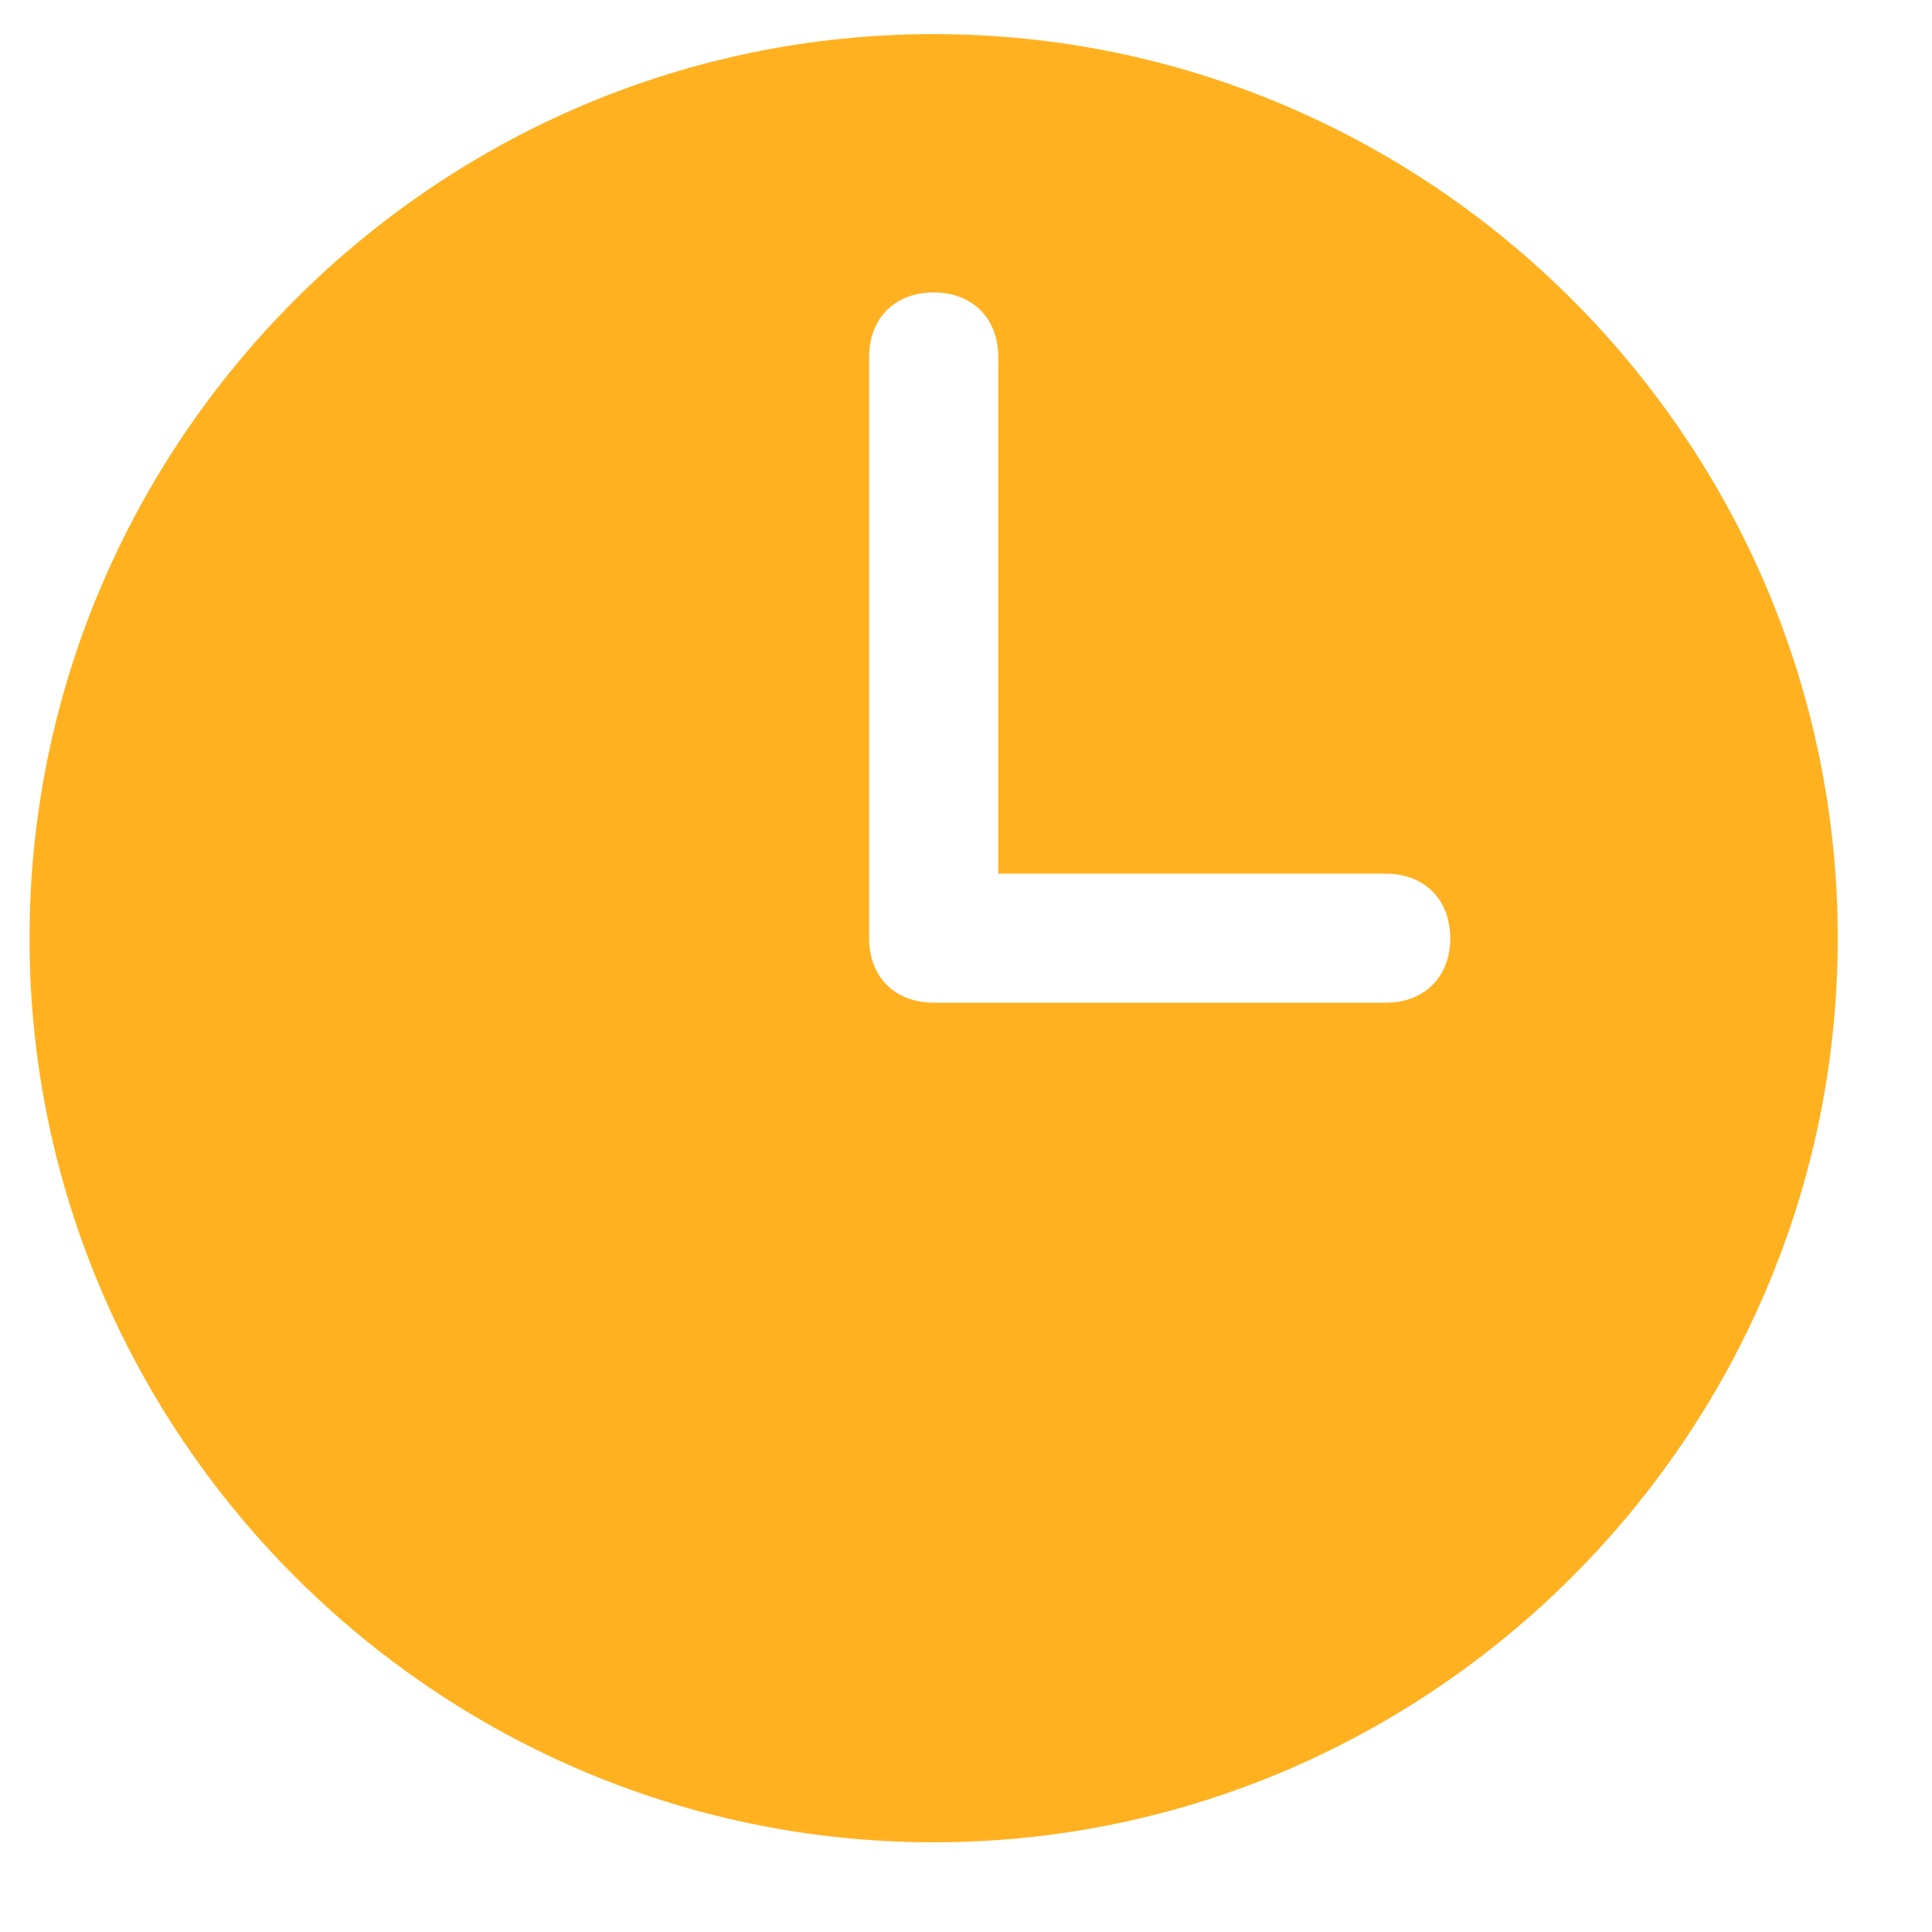
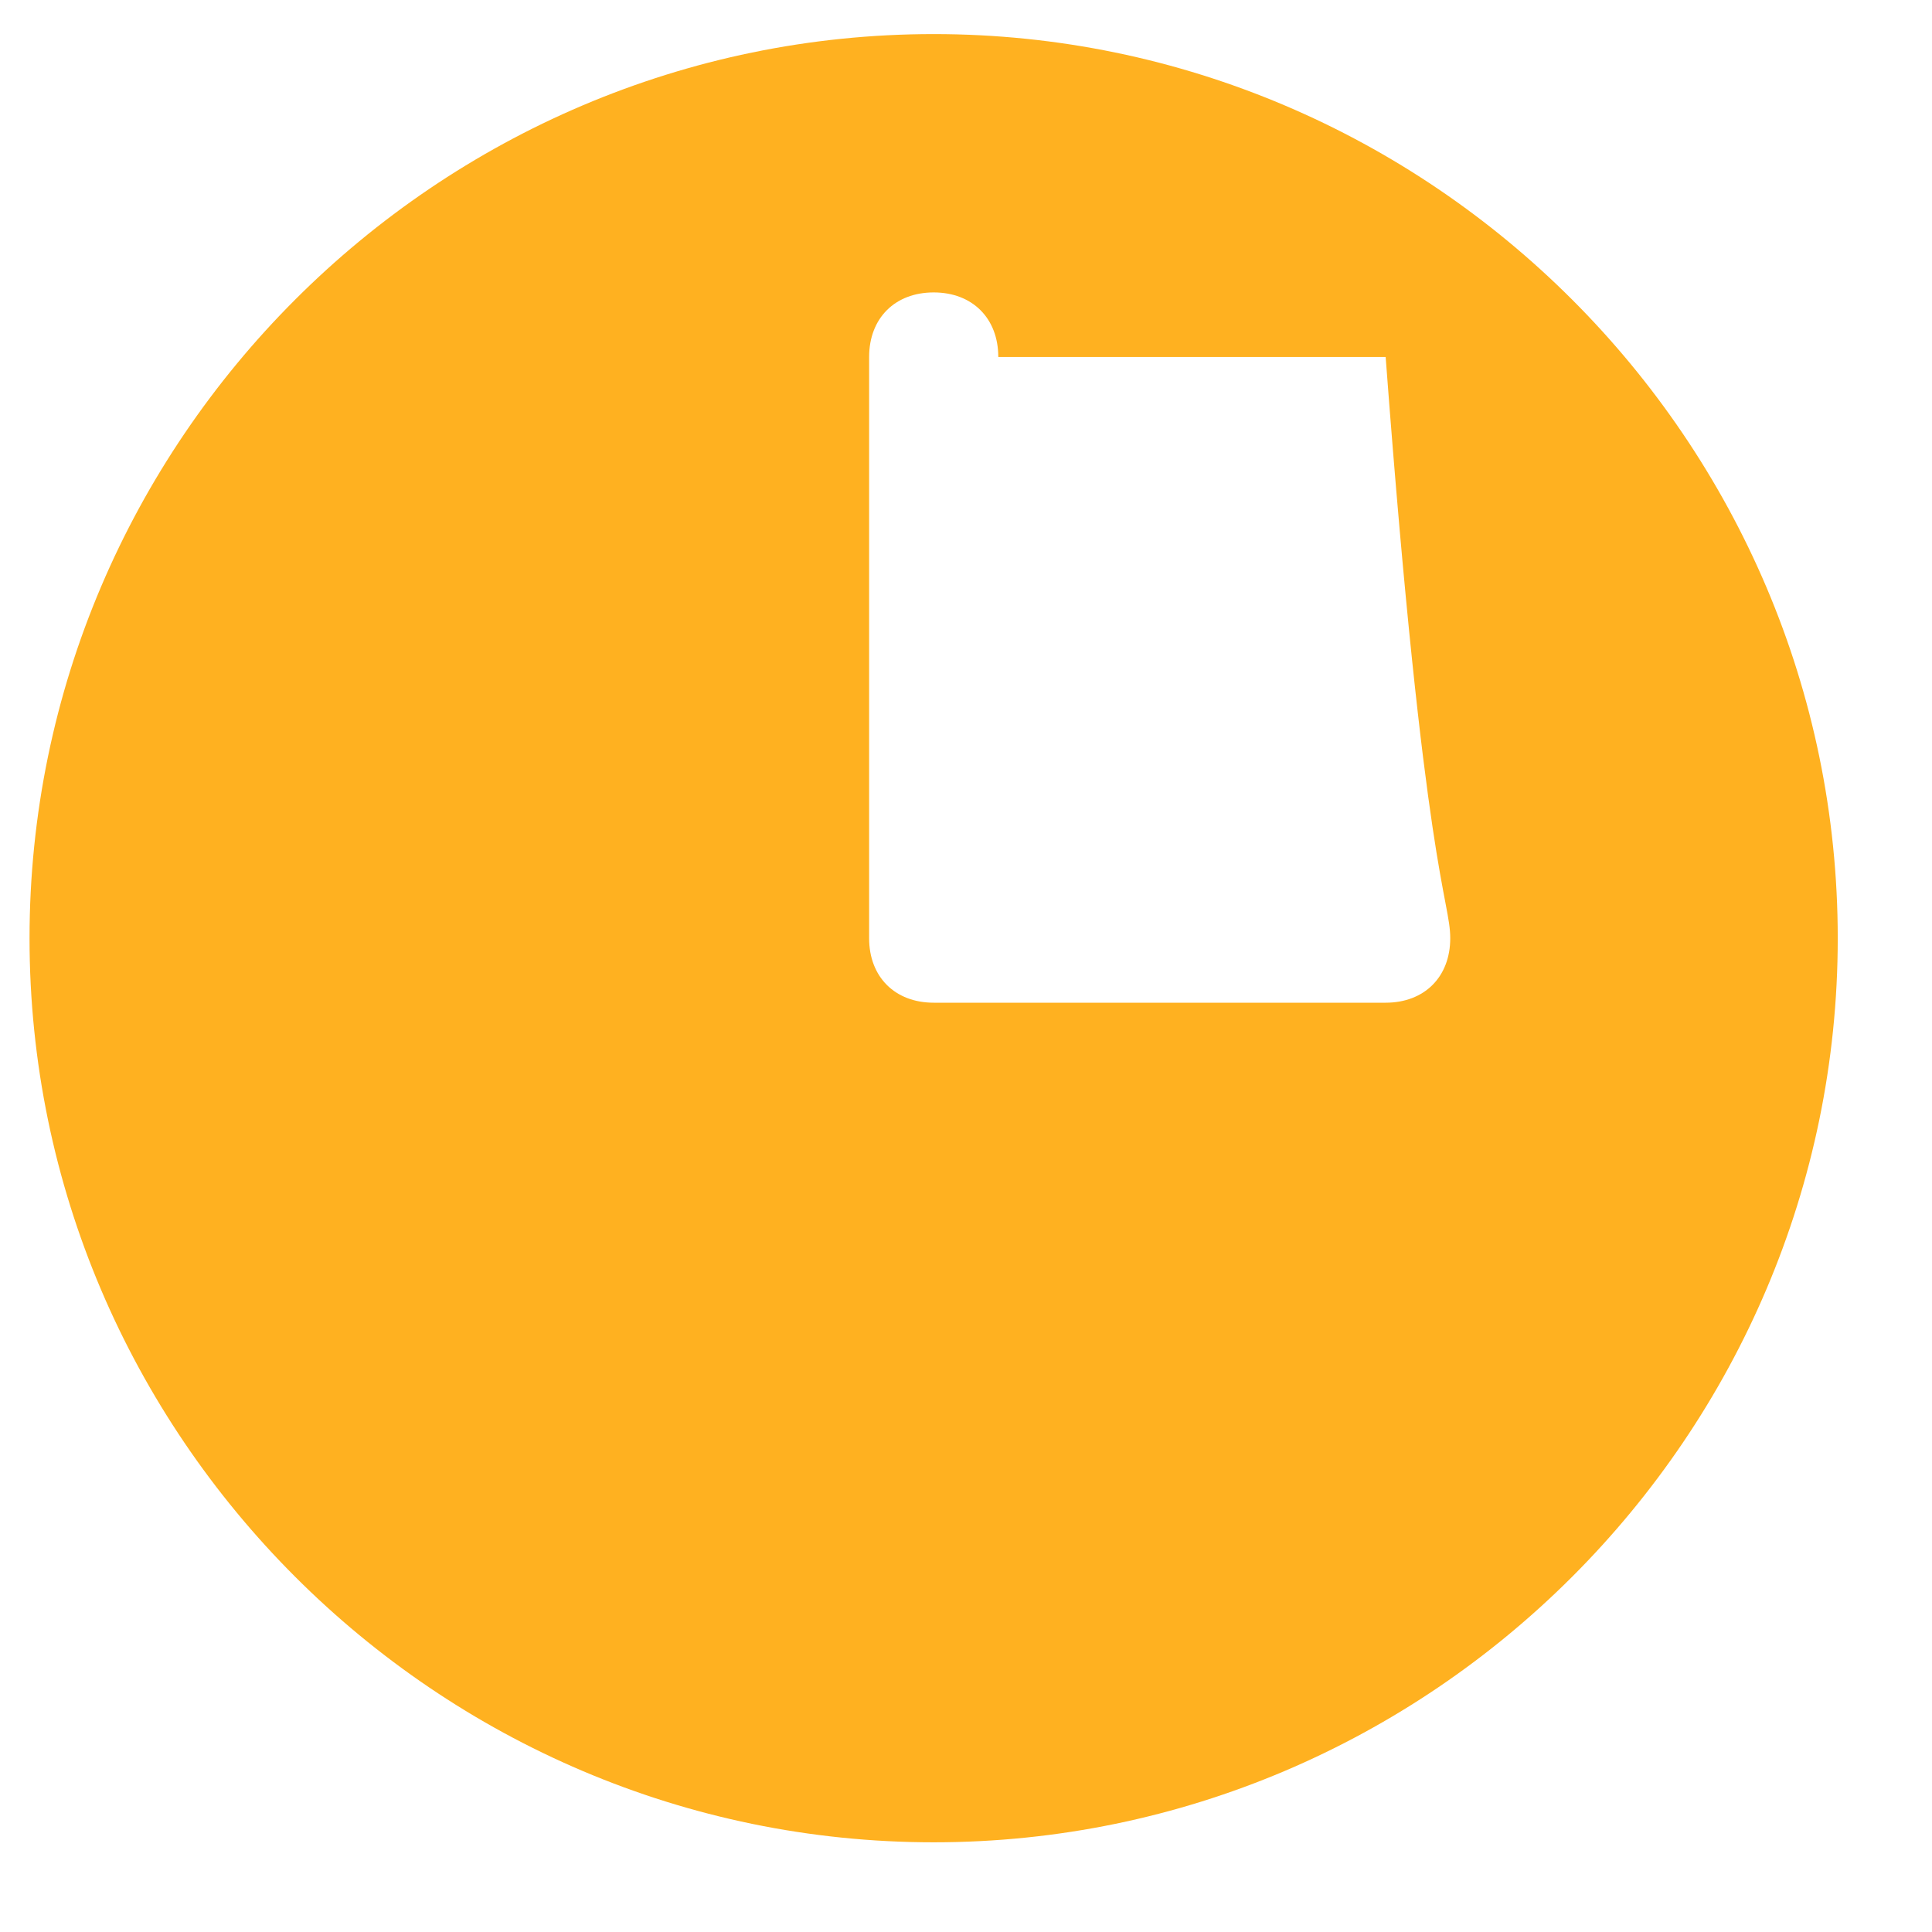
<svg xmlns="http://www.w3.org/2000/svg" width="14" height="14" viewBox="0 0 14 14" fill="none">
-   <path d="M6.766 0.247C3.162 0.247 0.214 3.195 0.214 6.799C0.214 10.402 3.162 13.35 6.766 13.35C10.369 13.35 13.317 10.402 13.317 6.799C13.317 3.195 10.369 0.247 6.766 0.247ZM10.041 7.266H6.766C6.485 7.266 6.298 7.079 6.298 6.799V2.587C6.298 2.306 6.485 2.119 6.766 2.119C7.046 2.119 7.234 2.306 7.234 2.587V6.331H10.041C10.322 6.331 10.509 6.518 10.509 6.799C10.509 7.079 10.322 7.266 10.041 7.266Z" fill="#FFB120" />
+   <path d="M6.766 0.247C3.162 0.247 0.214 3.195 0.214 6.799C0.214 10.402 3.162 13.35 6.766 13.35C10.369 13.35 13.317 10.402 13.317 6.799C13.317 3.195 10.369 0.247 6.766 0.247ZM10.041 7.266H6.766C6.485 7.266 6.298 7.079 6.298 6.799V2.587C6.298 2.306 6.485 2.119 6.766 2.119C7.046 2.119 7.234 2.306 7.234 2.587H10.041C10.322 6.331 10.509 6.518 10.509 6.799C10.509 7.079 10.322 7.266 10.041 7.266Z" fill="#FFB120" />
</svg>